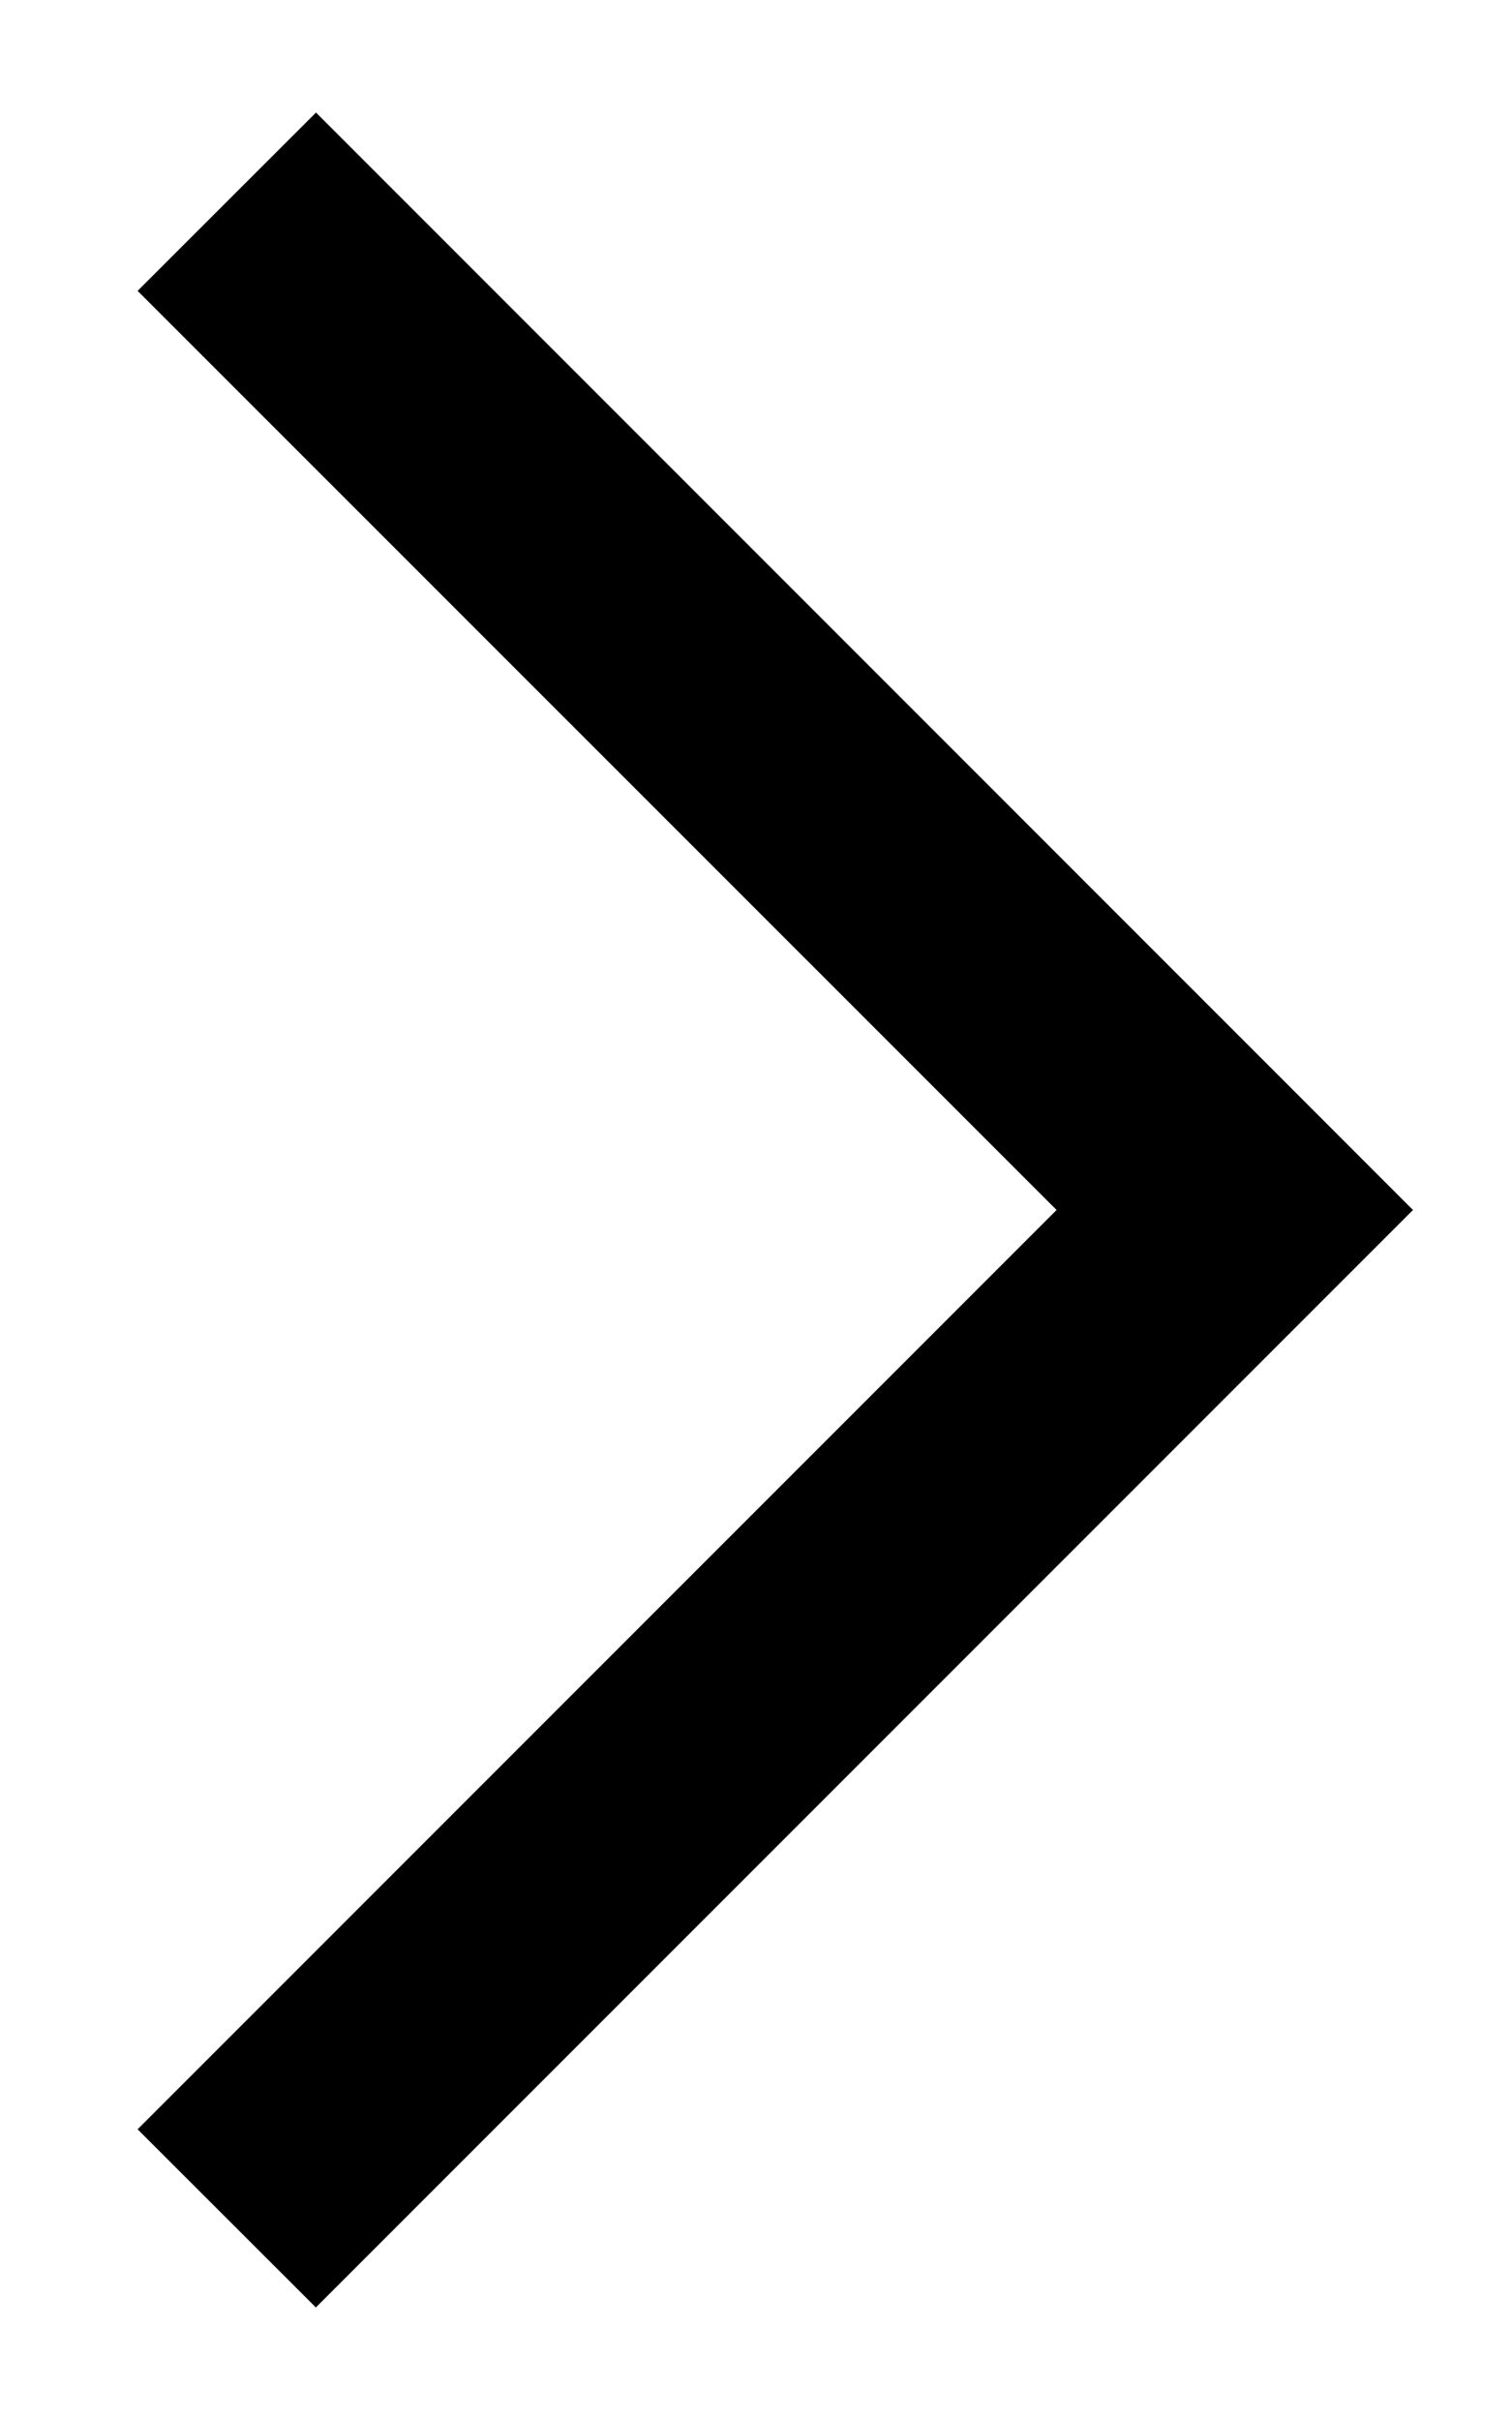
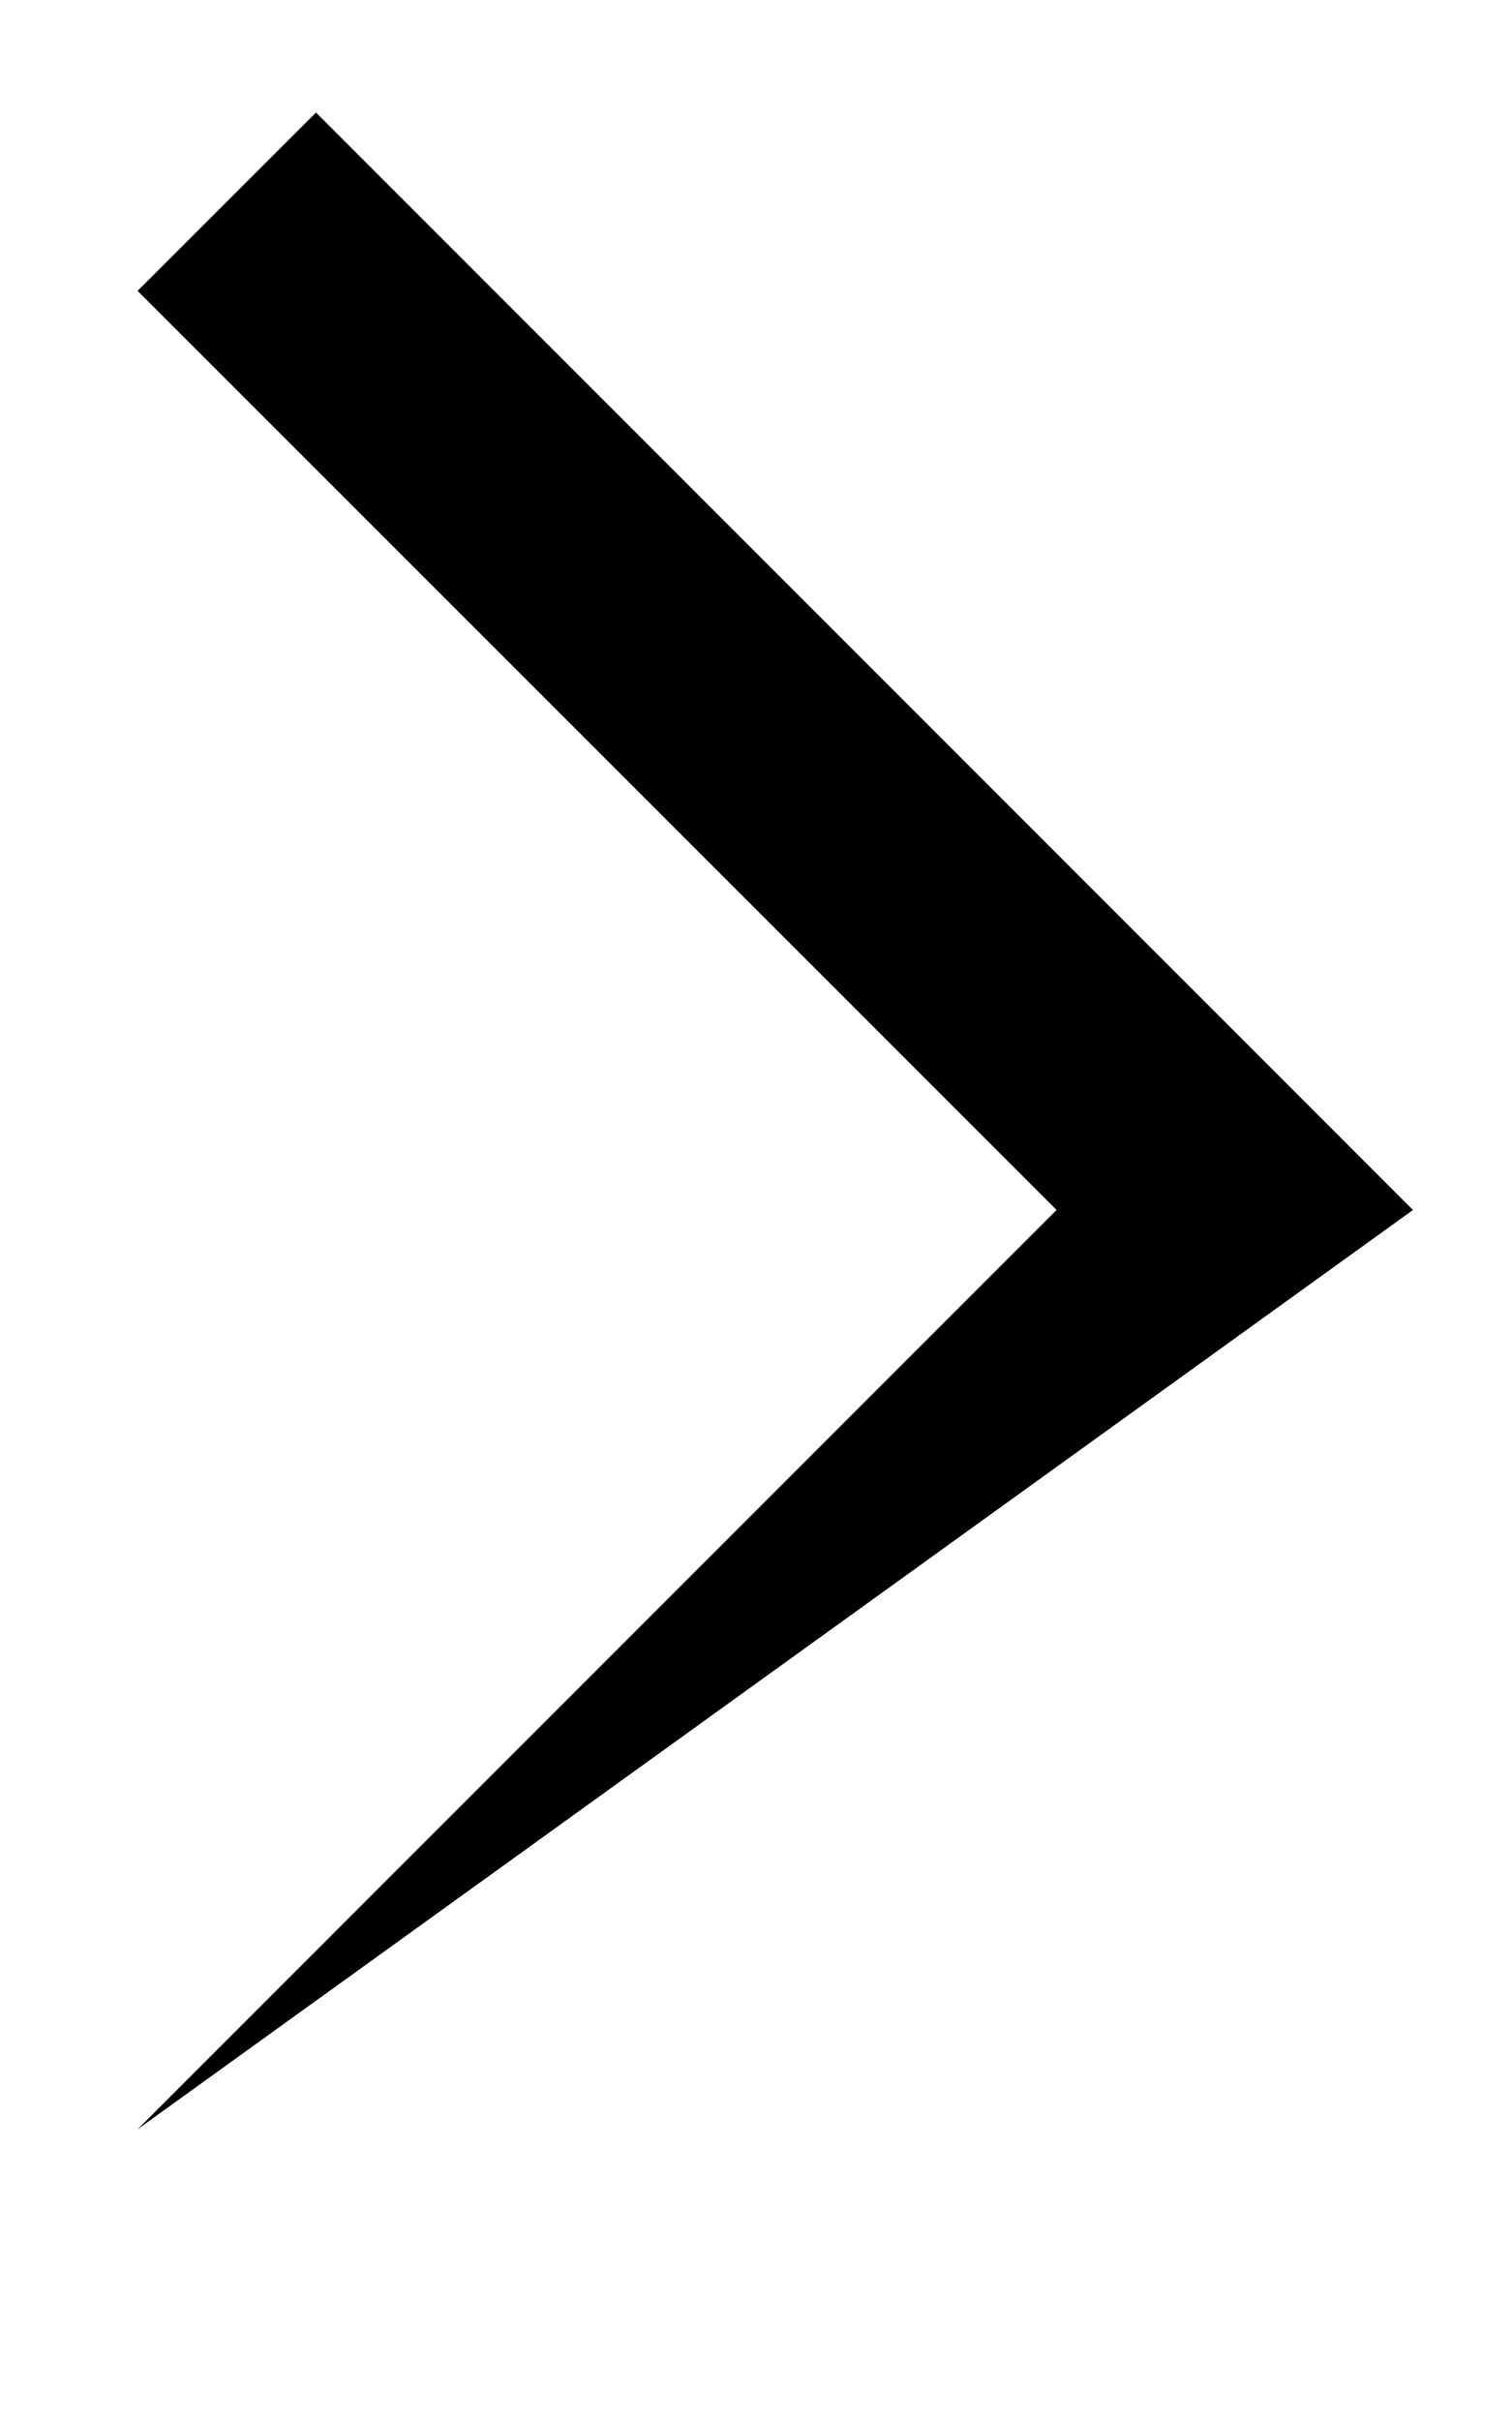
<svg xmlns="http://www.w3.org/2000/svg" width="10" height="16" fill="none">
-   <path fill-rule="evenodd" clip-rule="evenodd" d="M6.988 8L.91 1.923 2.09.744 9.345 8l-7.256 7.256L.91 14.078 6.988 8z" fill="#000" />
+   <path fill-rule="evenodd" clip-rule="evenodd" d="M6.988 8L.91 1.923 2.09.744 9.345 8L.91 14.078 6.988 8z" fill="#000" />
</svg>